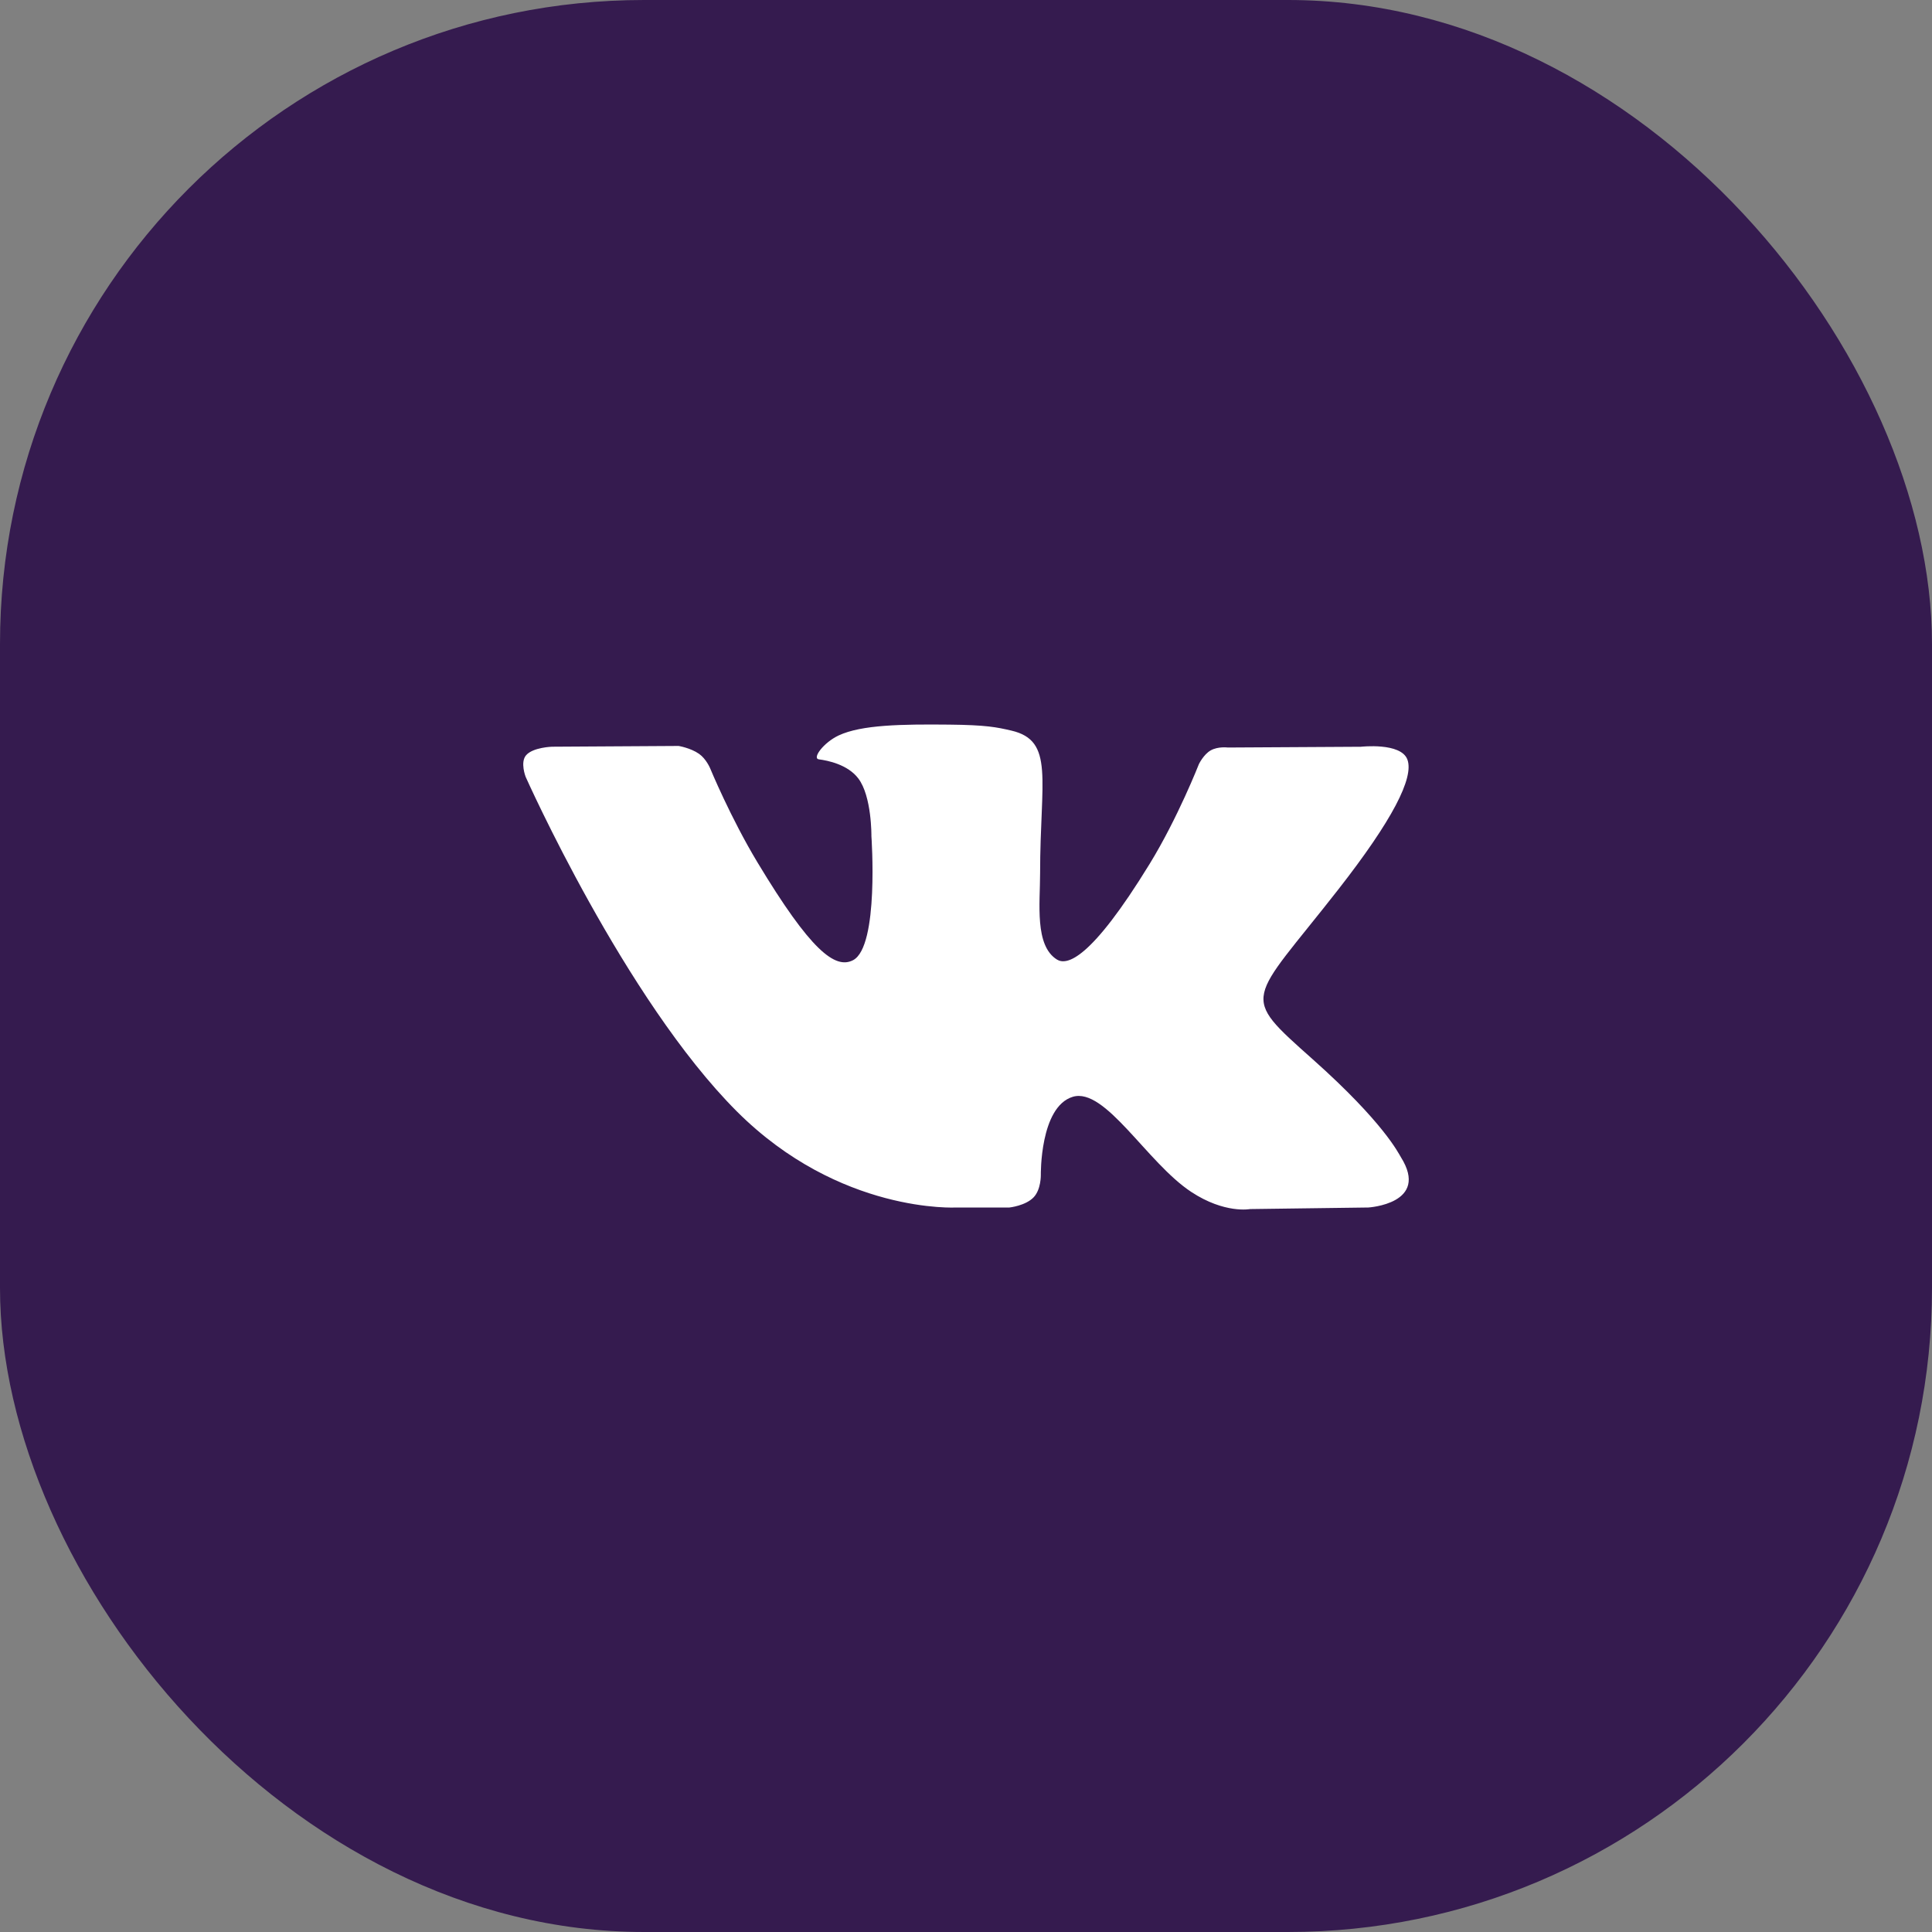
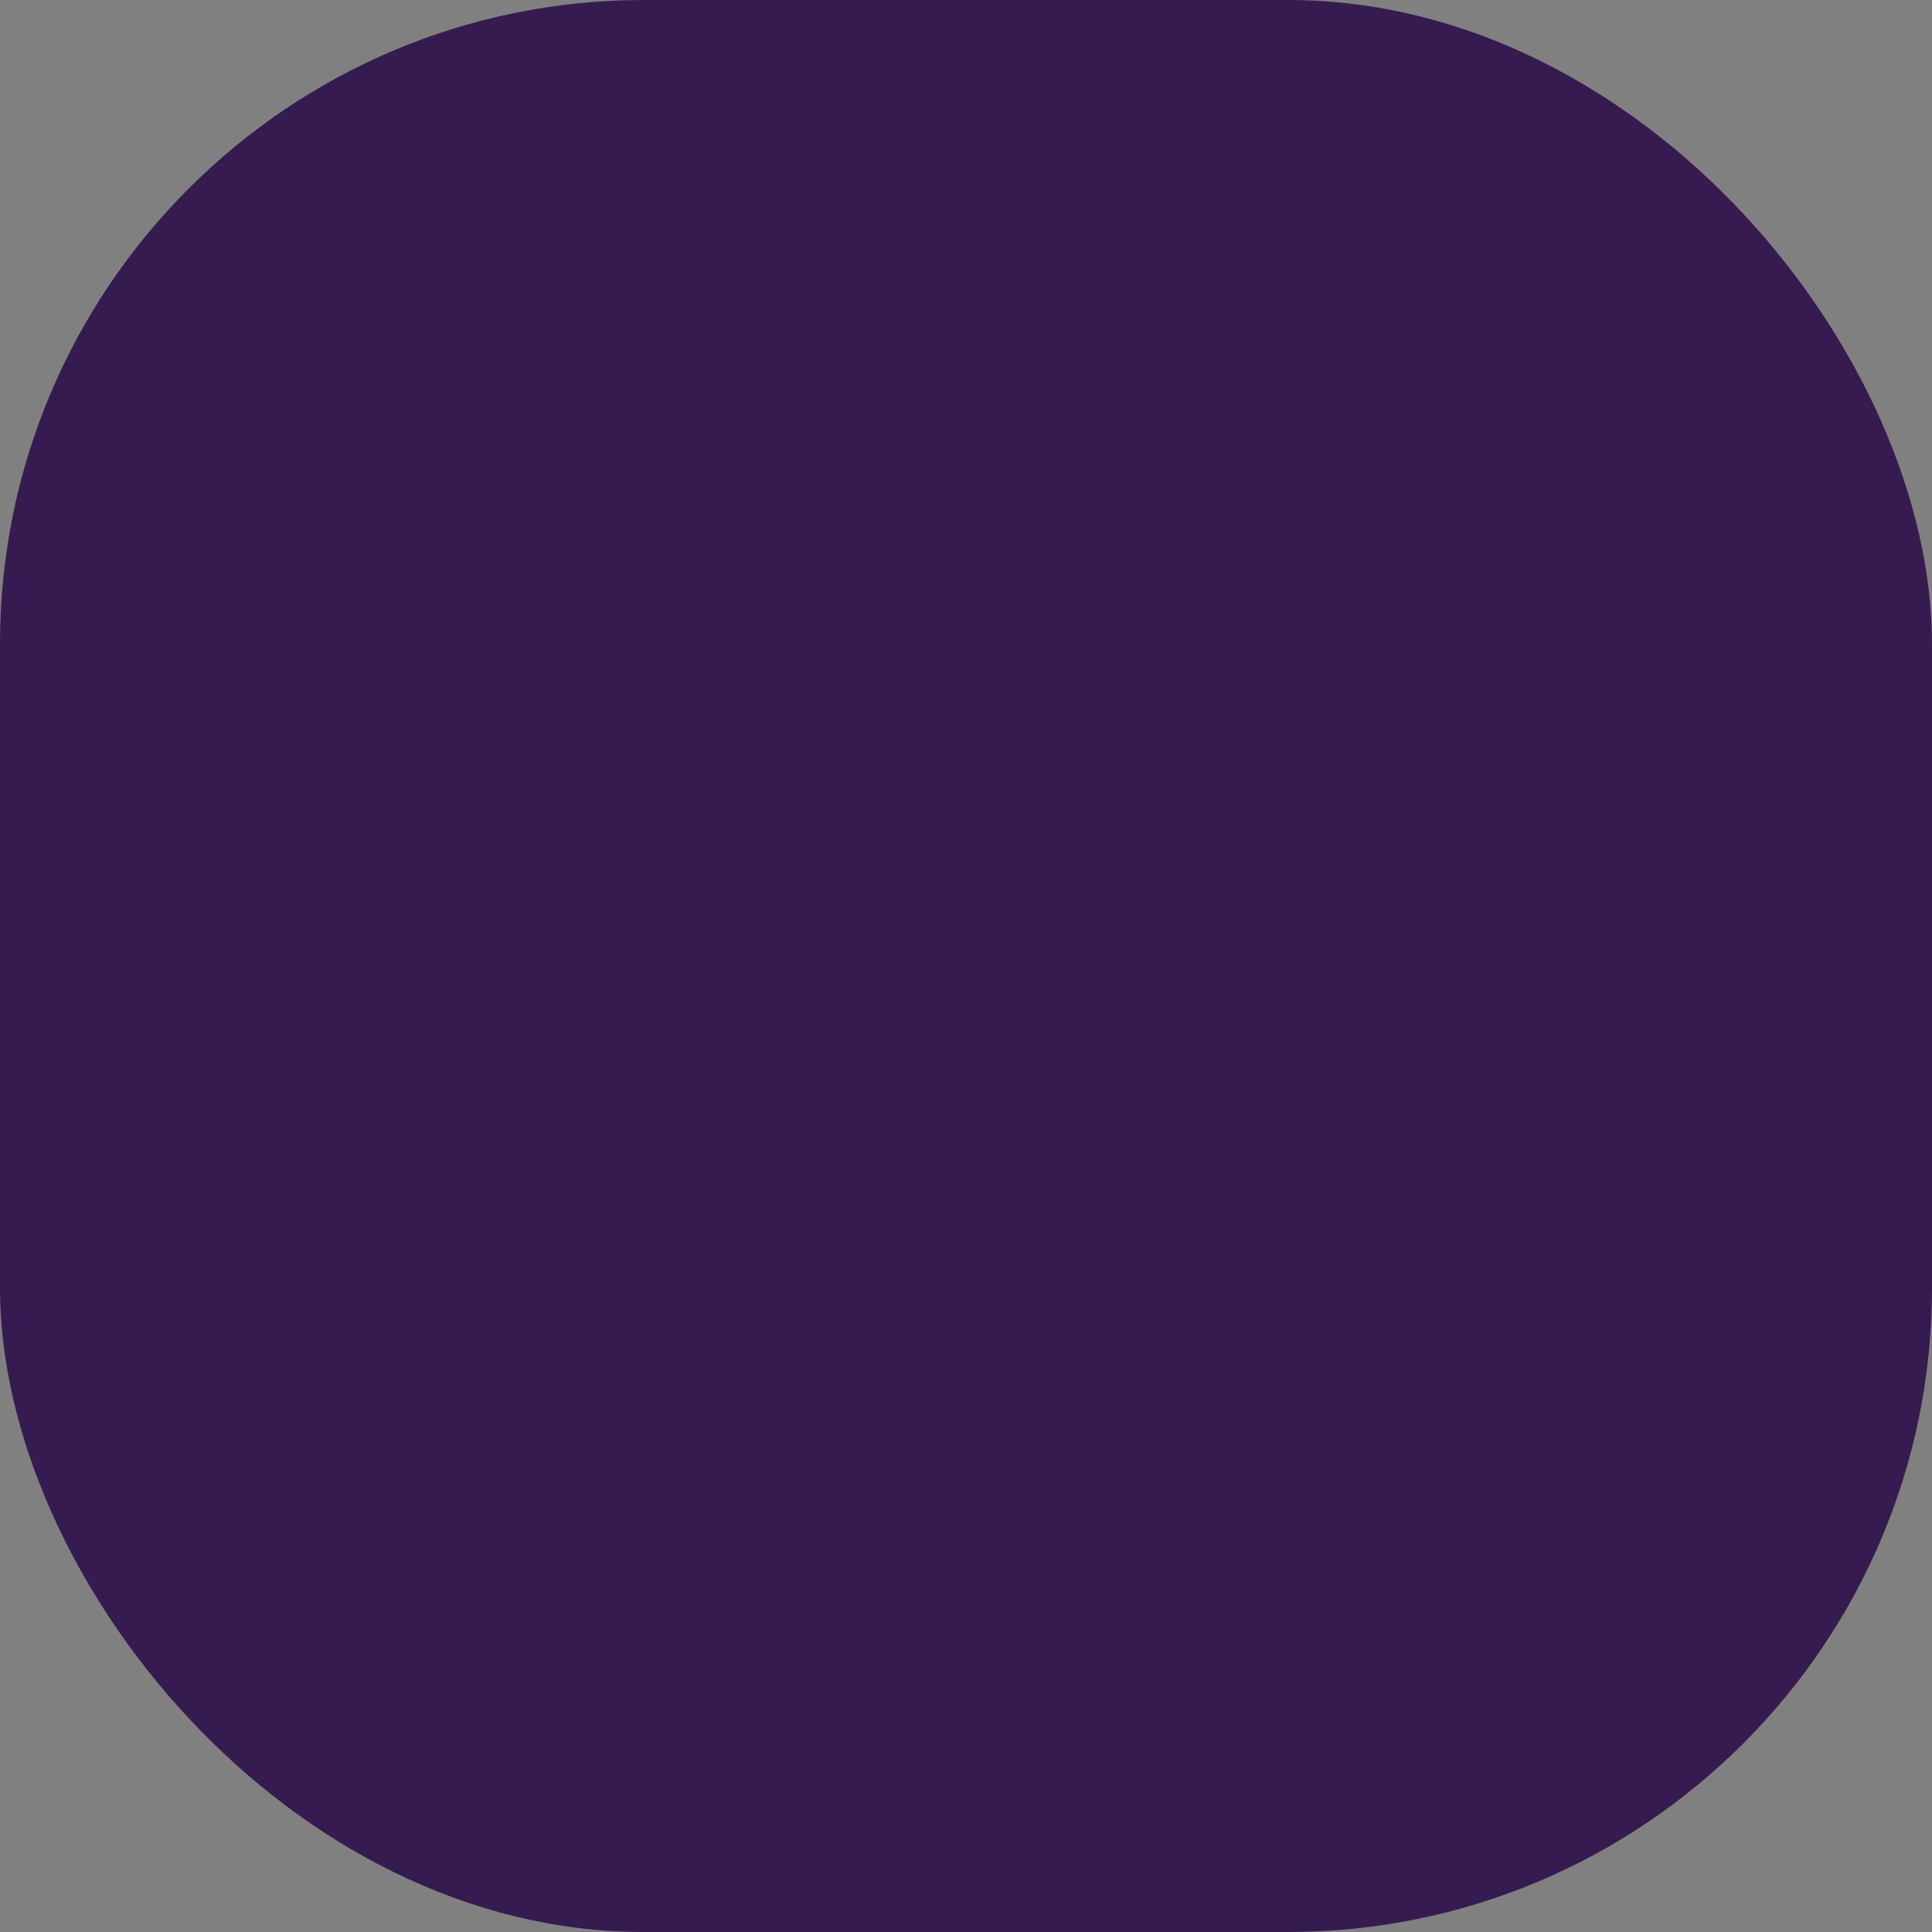
<svg xmlns="http://www.w3.org/2000/svg" width="48" height="48" viewBox="0 0 48 48" fill="none">
  <rect x="0" y="0" width="48" height="48" fill="#808080" stroke="none" />
  <rect width="48" height="48" rx="16" fill="#351B4F" />
-   <path d="M34.804 28.748C34.745 28.653 34.379 27.89 32.619 26.322C30.776 24.68 31.024 24.947 33.243 22.107C34.595 20.378 35.135 19.322 34.966 18.87C34.805 18.44 33.811 18.553 33.811 18.553L30.505 18.572C30.505 18.572 30.261 18.54 30.078 18.644C29.9 18.747 29.786 18.985 29.786 18.985C29.786 18.985 29.262 20.323 28.564 21.461C27.091 23.863 26.501 23.989 26.26 23.84C25.701 23.493 25.841 22.444 25.841 21.699C25.841 19.372 26.208 18.401 25.125 18.151C24.764 18.067 24.5 18.012 23.58 18.003C22.401 17.991 21.401 18.007 20.836 18.272C20.459 18.449 20.169 18.844 20.346 18.866C20.565 18.894 21.06 18.994 21.322 19.337C21.662 19.78 21.65 20.775 21.65 20.775C21.65 20.775 21.845 23.514 21.195 23.855C20.748 24.088 20.136 23.612 18.823 21.432C18.15 20.317 17.641 19.083 17.641 19.083C17.641 19.083 17.544 18.853 17.369 18.73C17.157 18.581 16.86 18.533 16.86 18.533L13.717 18.552C13.717 18.552 13.245 18.565 13.072 18.762C12.918 18.937 13.059 19.299 13.059 19.299C13.059 19.299 15.521 24.826 18.307 27.613C20.863 30.167 23.765 30 23.765 30H25.079C25.079 30 25.477 29.958 25.679 29.748C25.866 29.555 25.859 29.193 25.859 29.193C25.859 29.193 25.833 27.5 26.652 27.25C27.459 27.005 28.496 28.887 29.595 29.612C30.426 30.16 31.057 30.039 31.057 30.039L33.995 30C33.995 30 35.533 29.909 34.804 28.748Z" fill="white" />
</svg>